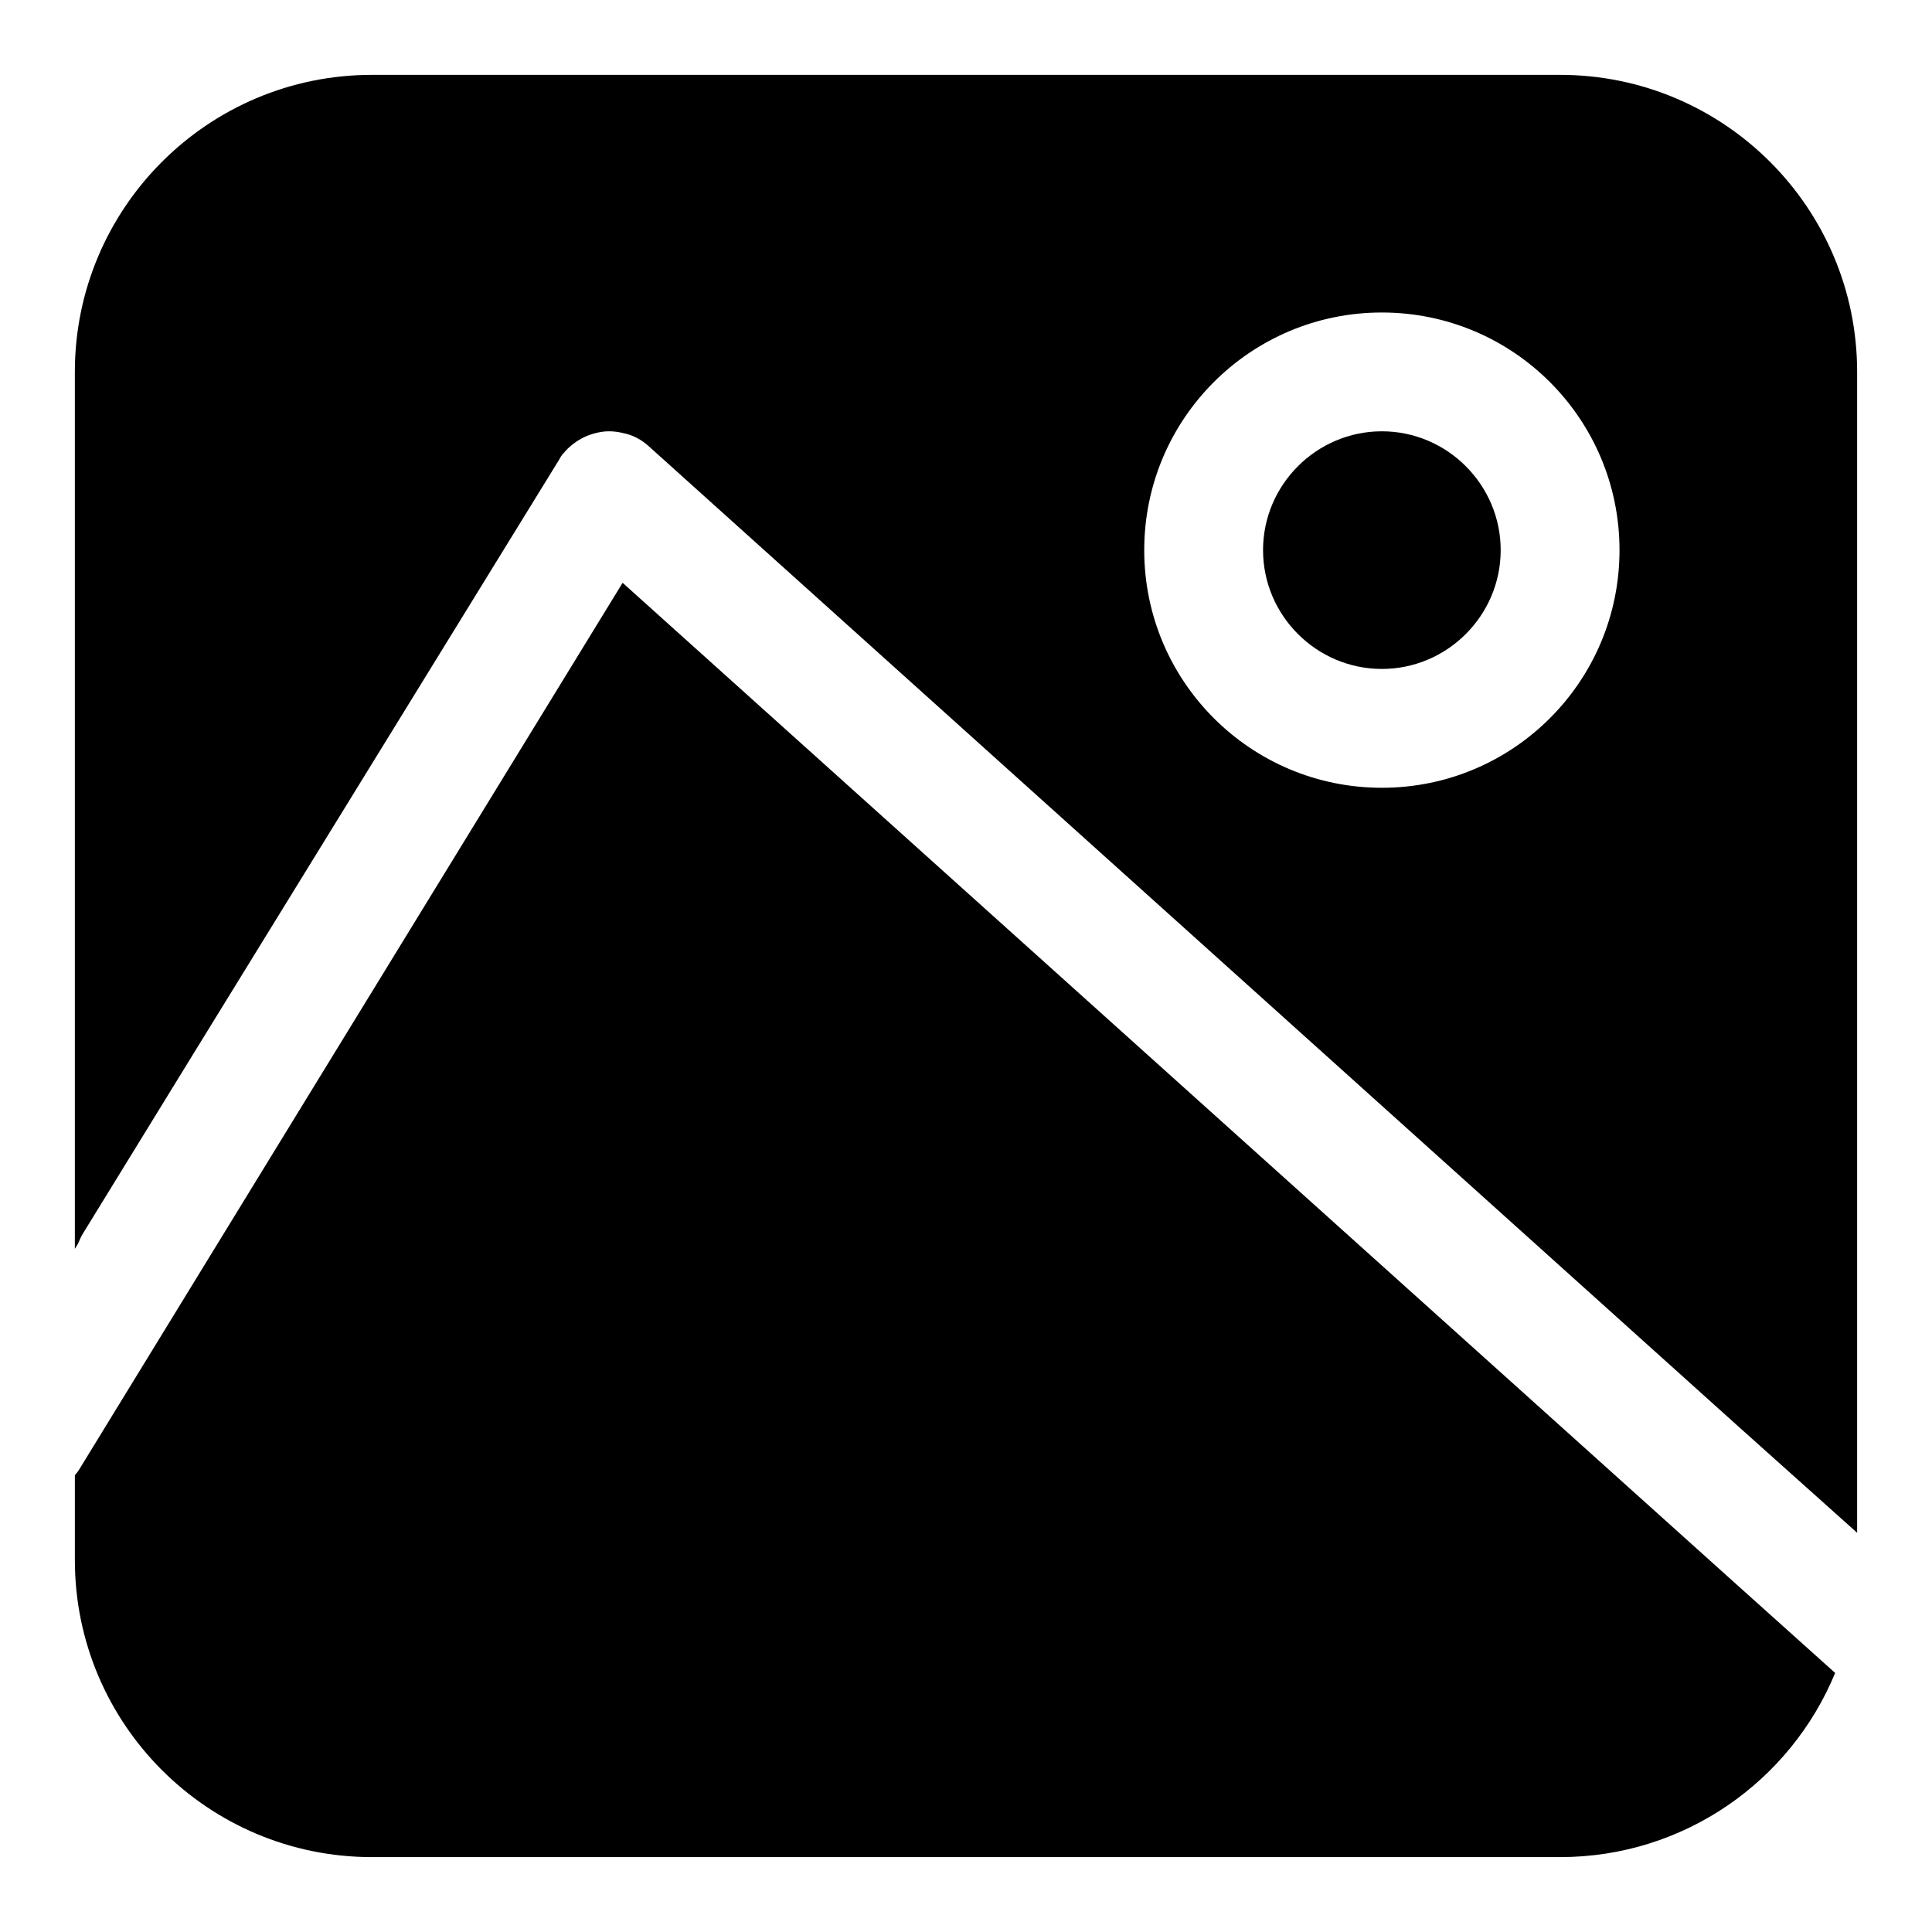
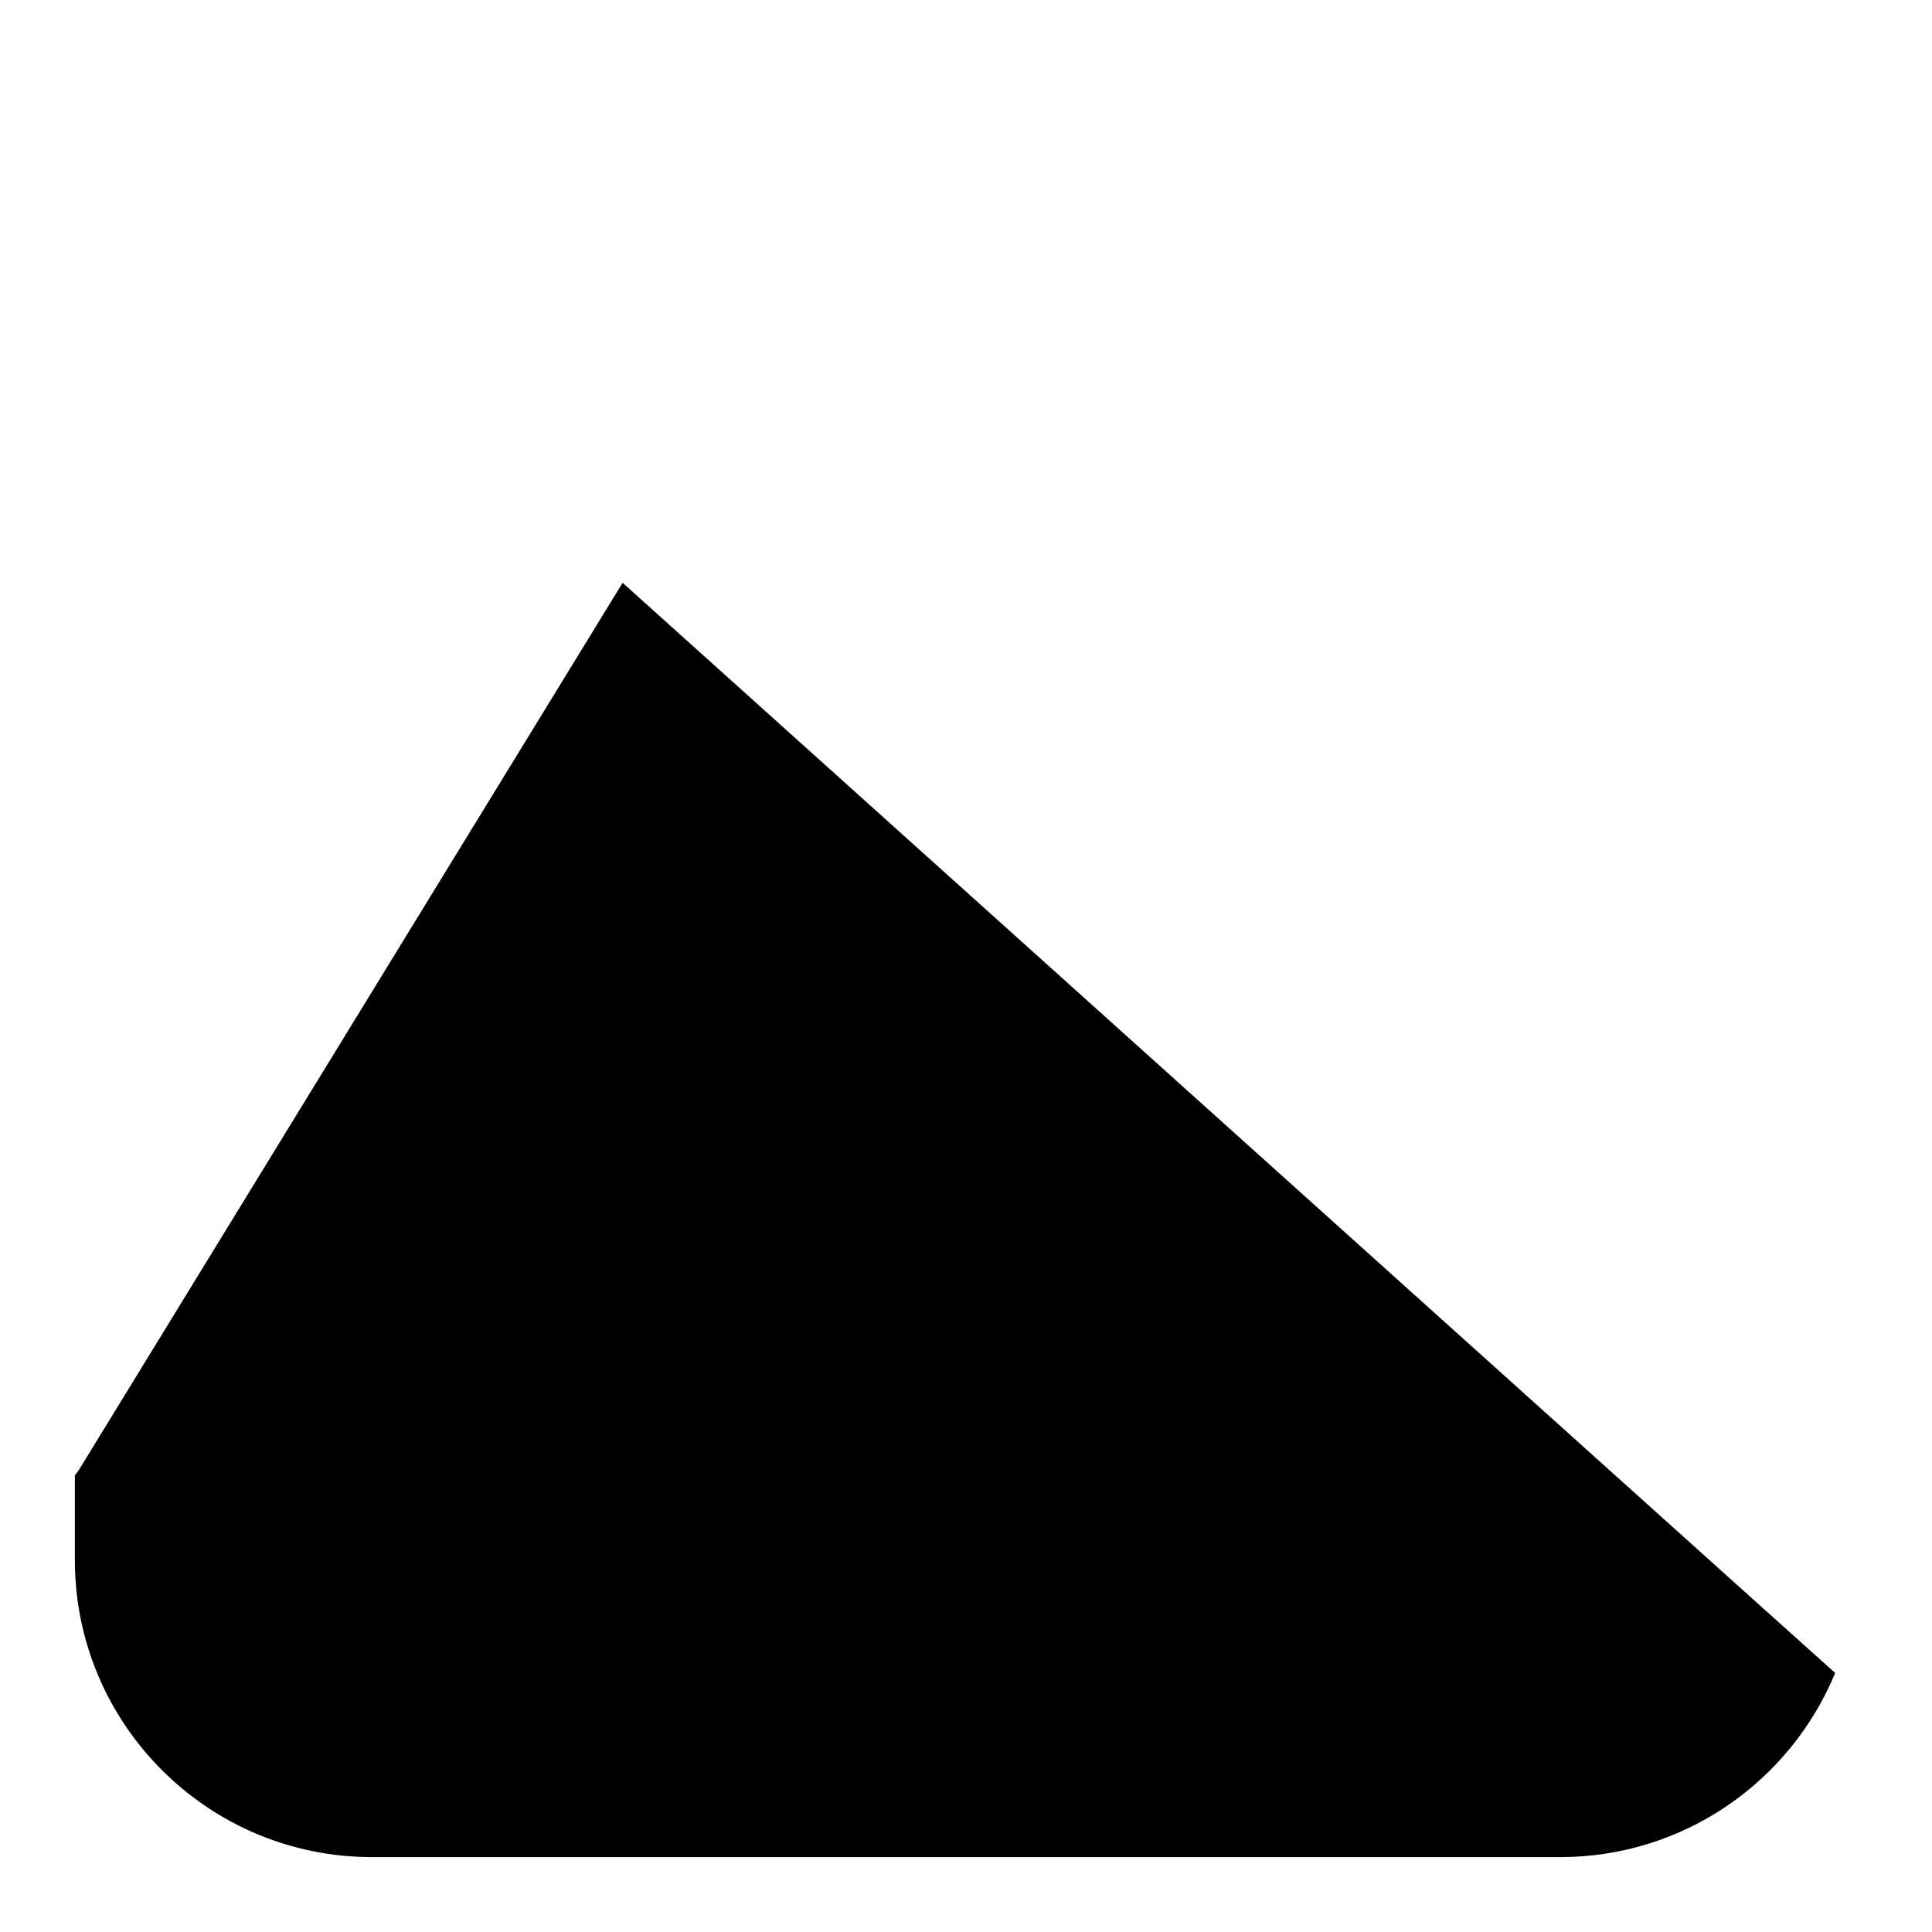
<svg xmlns="http://www.w3.org/2000/svg" fill="#000000" width="800px" height="800px" version="1.1" viewBox="144 144 512 512">
  <g>
-     <path d="m557.44 163.84h-314.88c-43.453 0-78.723 35.27-78.723 78.723v232.38l0.789-1.258c0.473-1.102 0.945-2.203 1.574-3.148l29.125-47.395 96.824-157.28c0.316-0.629 0.633-1.102 1.105-1.73h0.156v-0.156h0.156v-0.156c2.519-2.832 5.824-4.723 9.762-5.352 1.891-0.32 3.938-0.164 5.828 0.309 2.519 0.473 4.879 1.73 6.926 3.621l288.59 259.62 31.488 28.184v-307.64c0-43.453-35.27-78.723-78.723-78.723zm-47.23 188.93c-34.793 0-62.977-28.184-62.977-62.977 0-34.793 28.184-62.977 62.977-62.977s62.977 28.184 62.977 62.977c0 34.797-28.184 62.977-62.977 62.977z" />
    <path d="m309 298.45-113.67 185.46-30.387 49.594c-0.312 0.473-0.629 0.945-1.102 1.418v22.512c0 43.453 35.266 78.719 78.719 78.719h314.88c32.906 0 61.086-20.152 72.895-48.805l-26.137-23.457z" />
-     <path d="m510.21 258.3c-17.32 0-31.488 14.168-31.488 31.488 0 17.32 14.168 31.488 31.488 31.488 17.32 0 31.488-14.168 31.488-31.488 0-17.316-14.172-31.488-31.488-31.488z" />
  </g>
</svg>